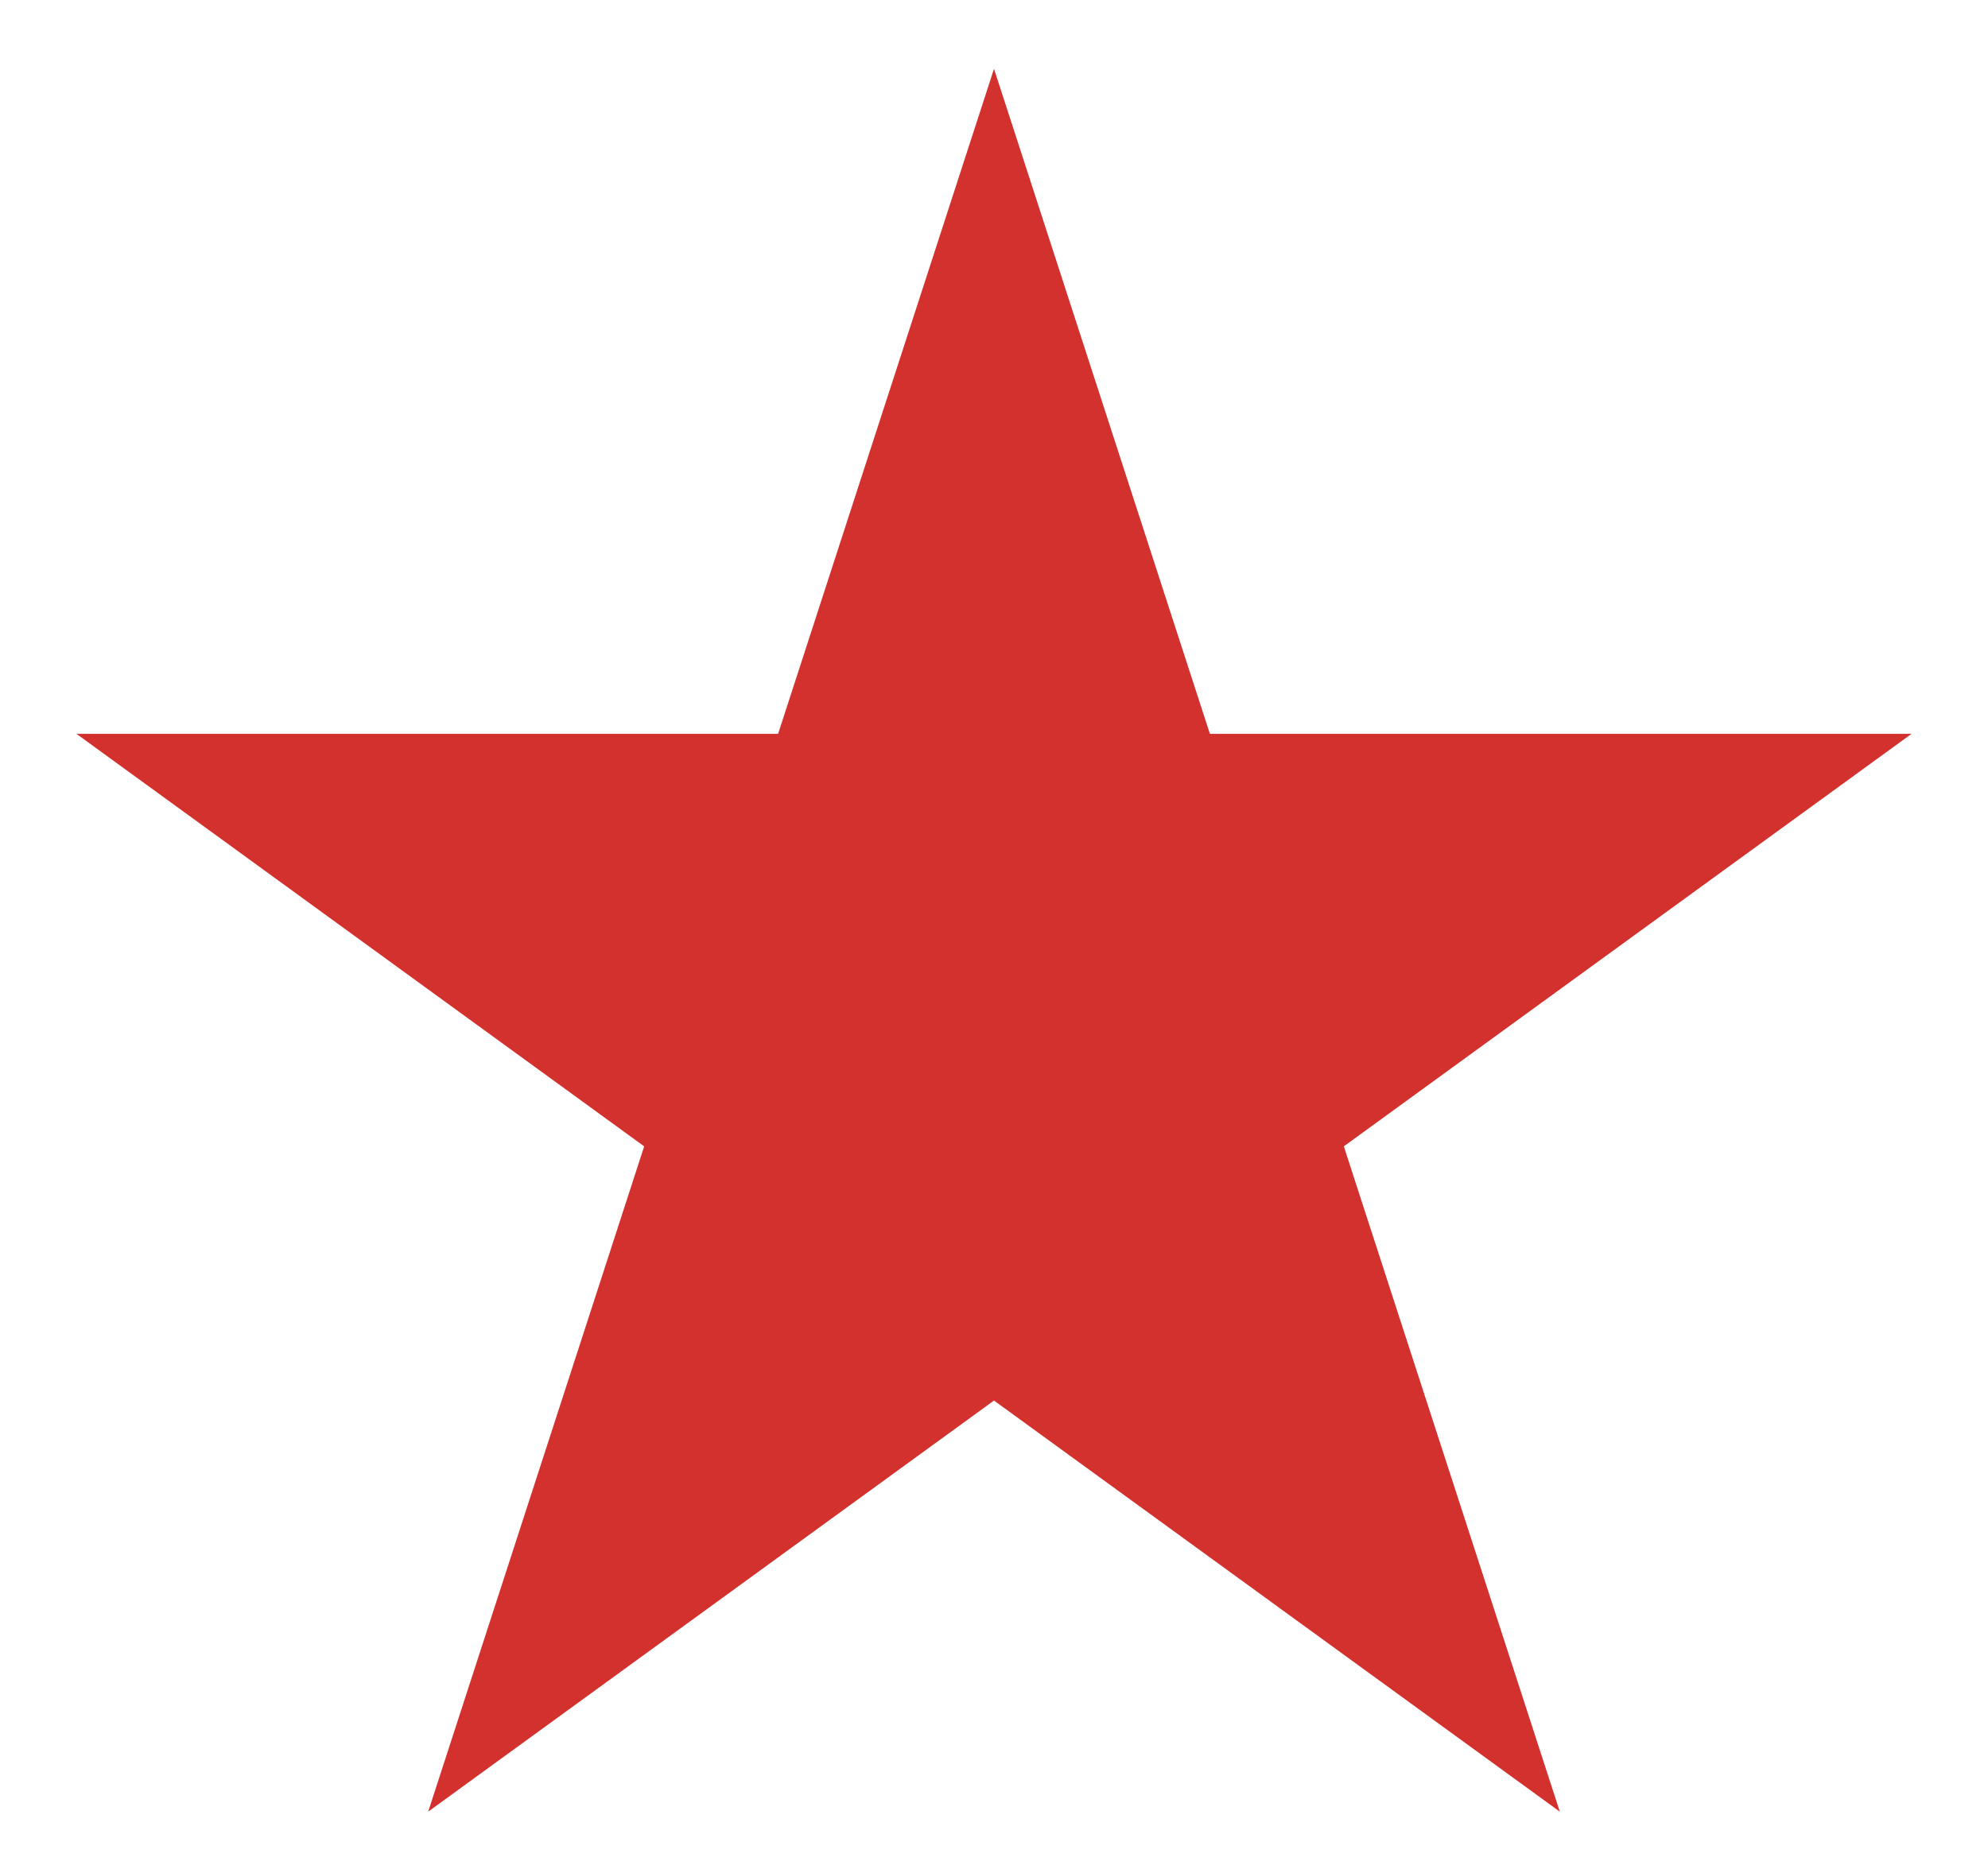
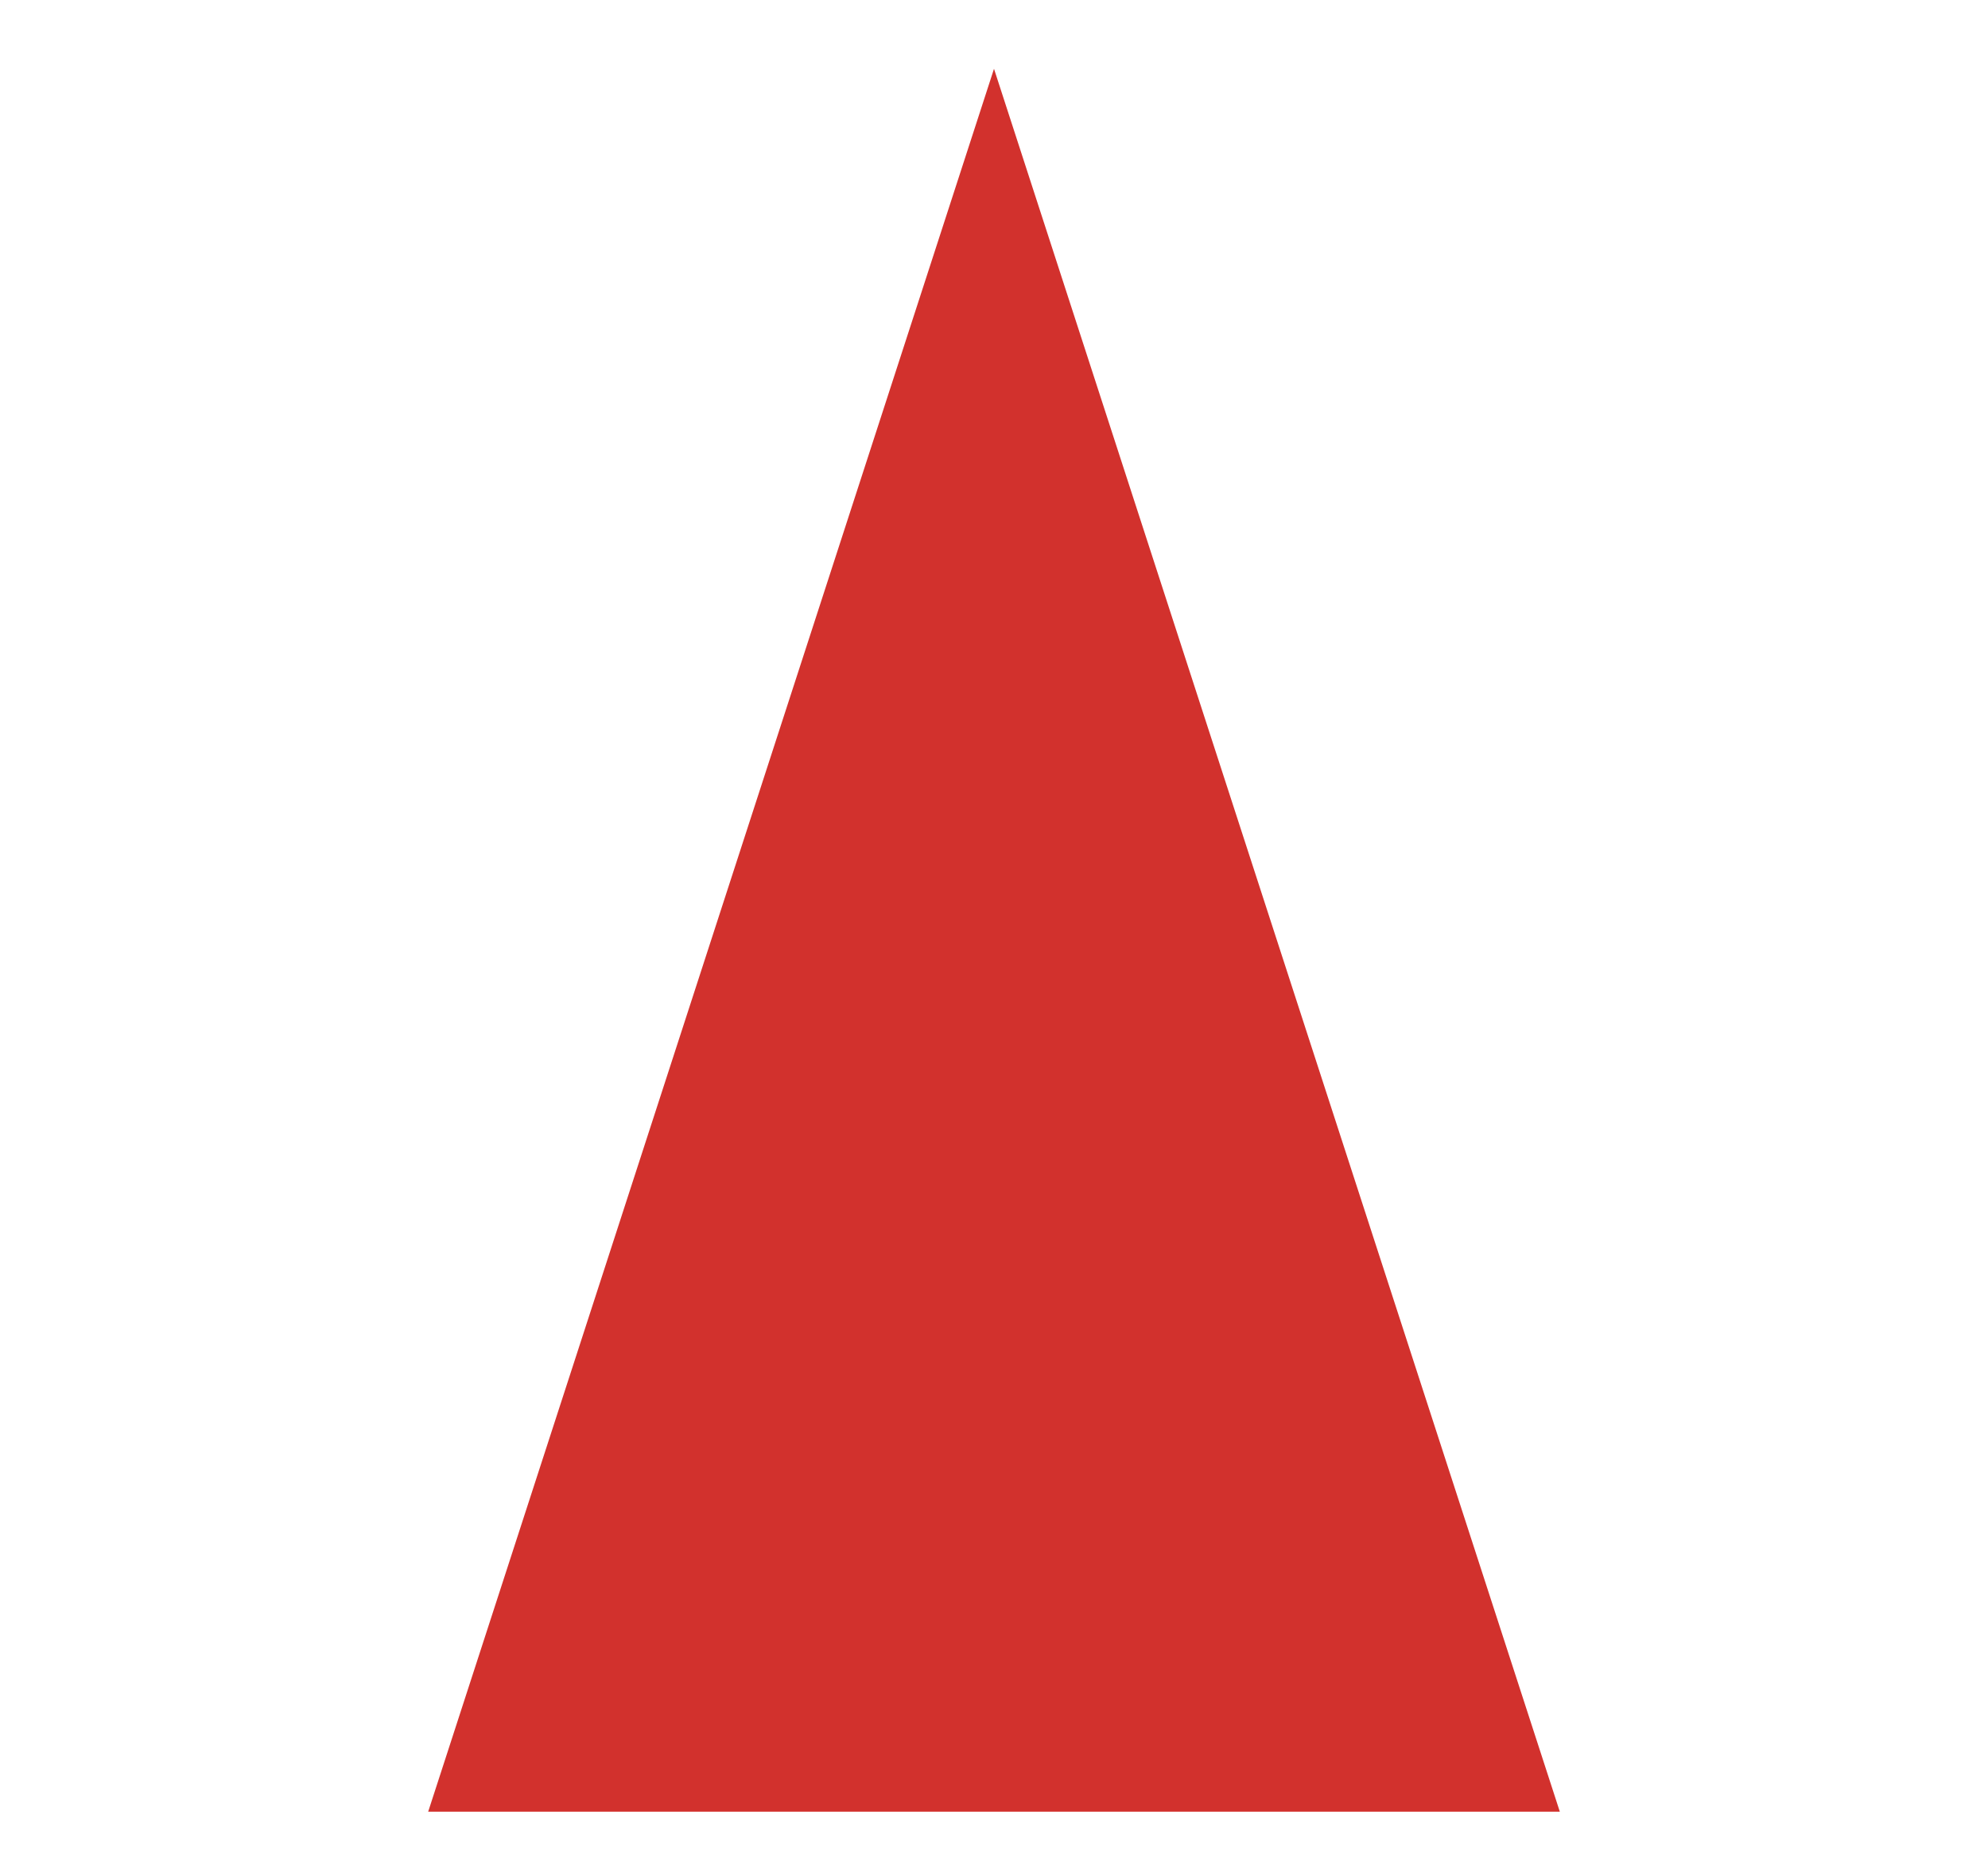
<svg xmlns="http://www.w3.org/2000/svg" version="1.1" id="Слой_1" x="0px" y="0px" viewBox="0 0 260 245" style="enable-background:new 0 0 260 245;" xml:space="preserve">
  <style type="text/css">
	.st0{fill:#D2312D;}
</style>
-   <path class="st0" d="M56,237L130,9l74,228L10,96h240" />
+   <path class="st0" d="M56,237L130,9l74,228h240" />
</svg>